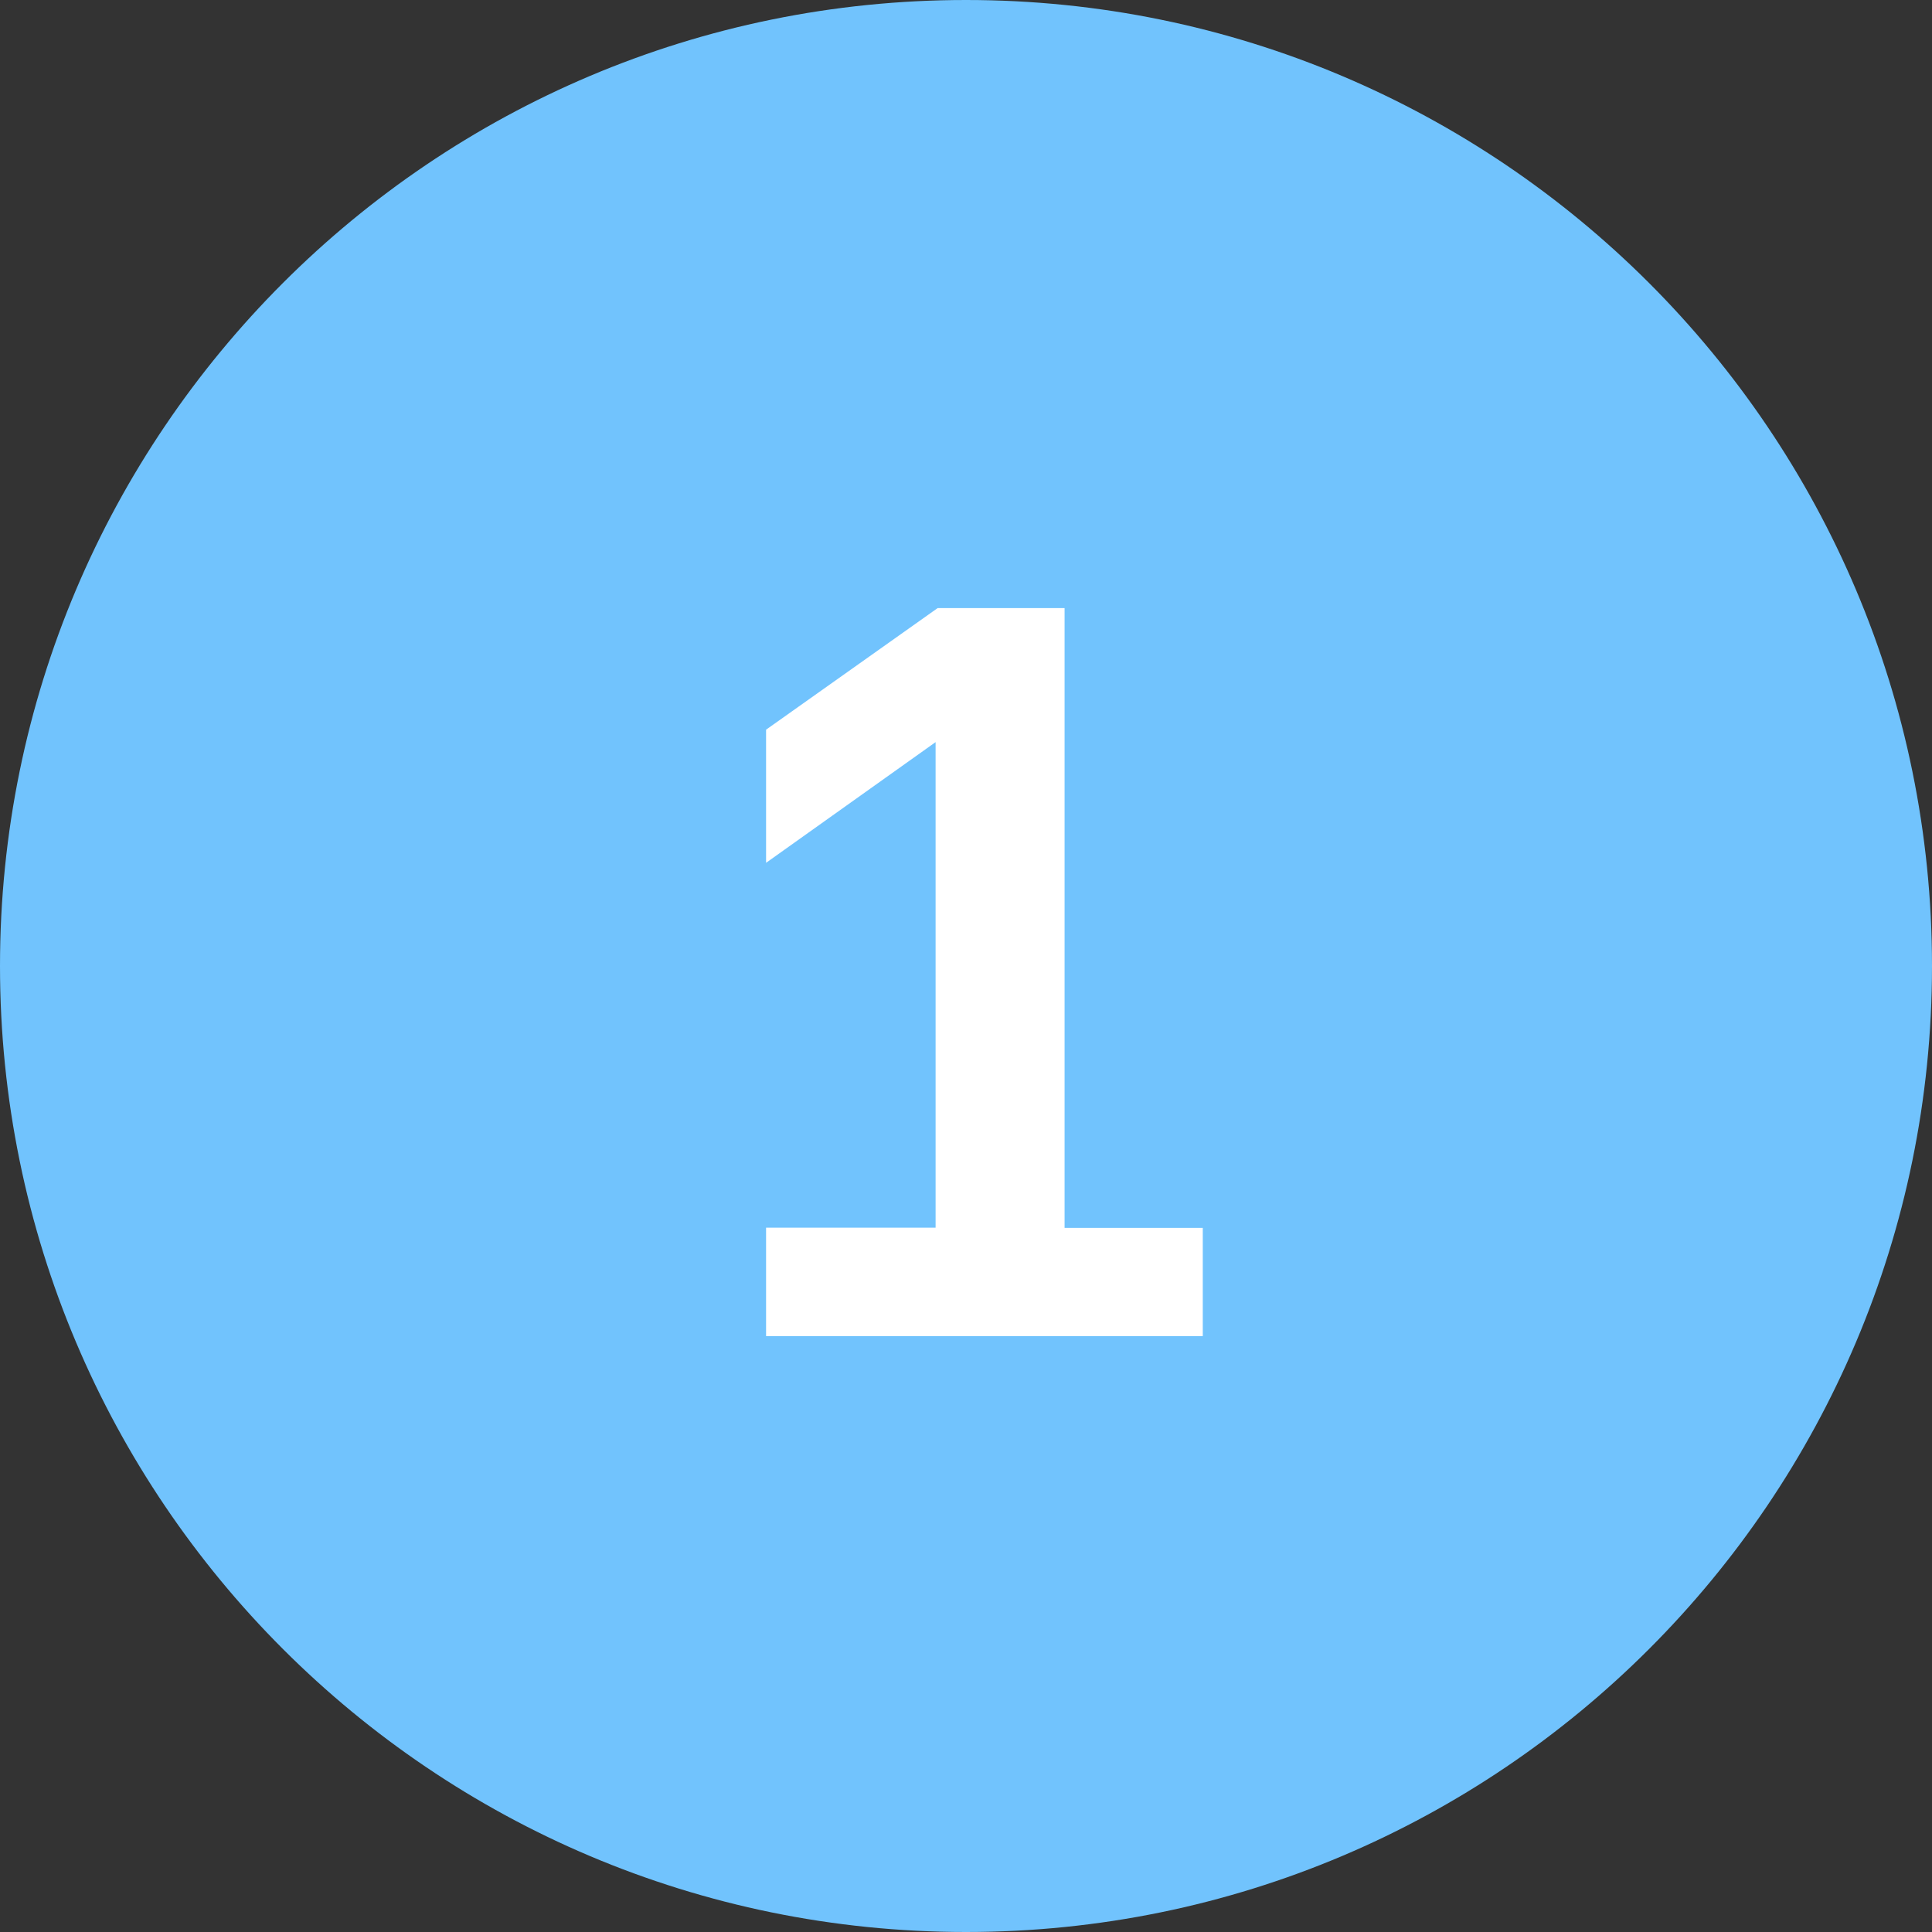
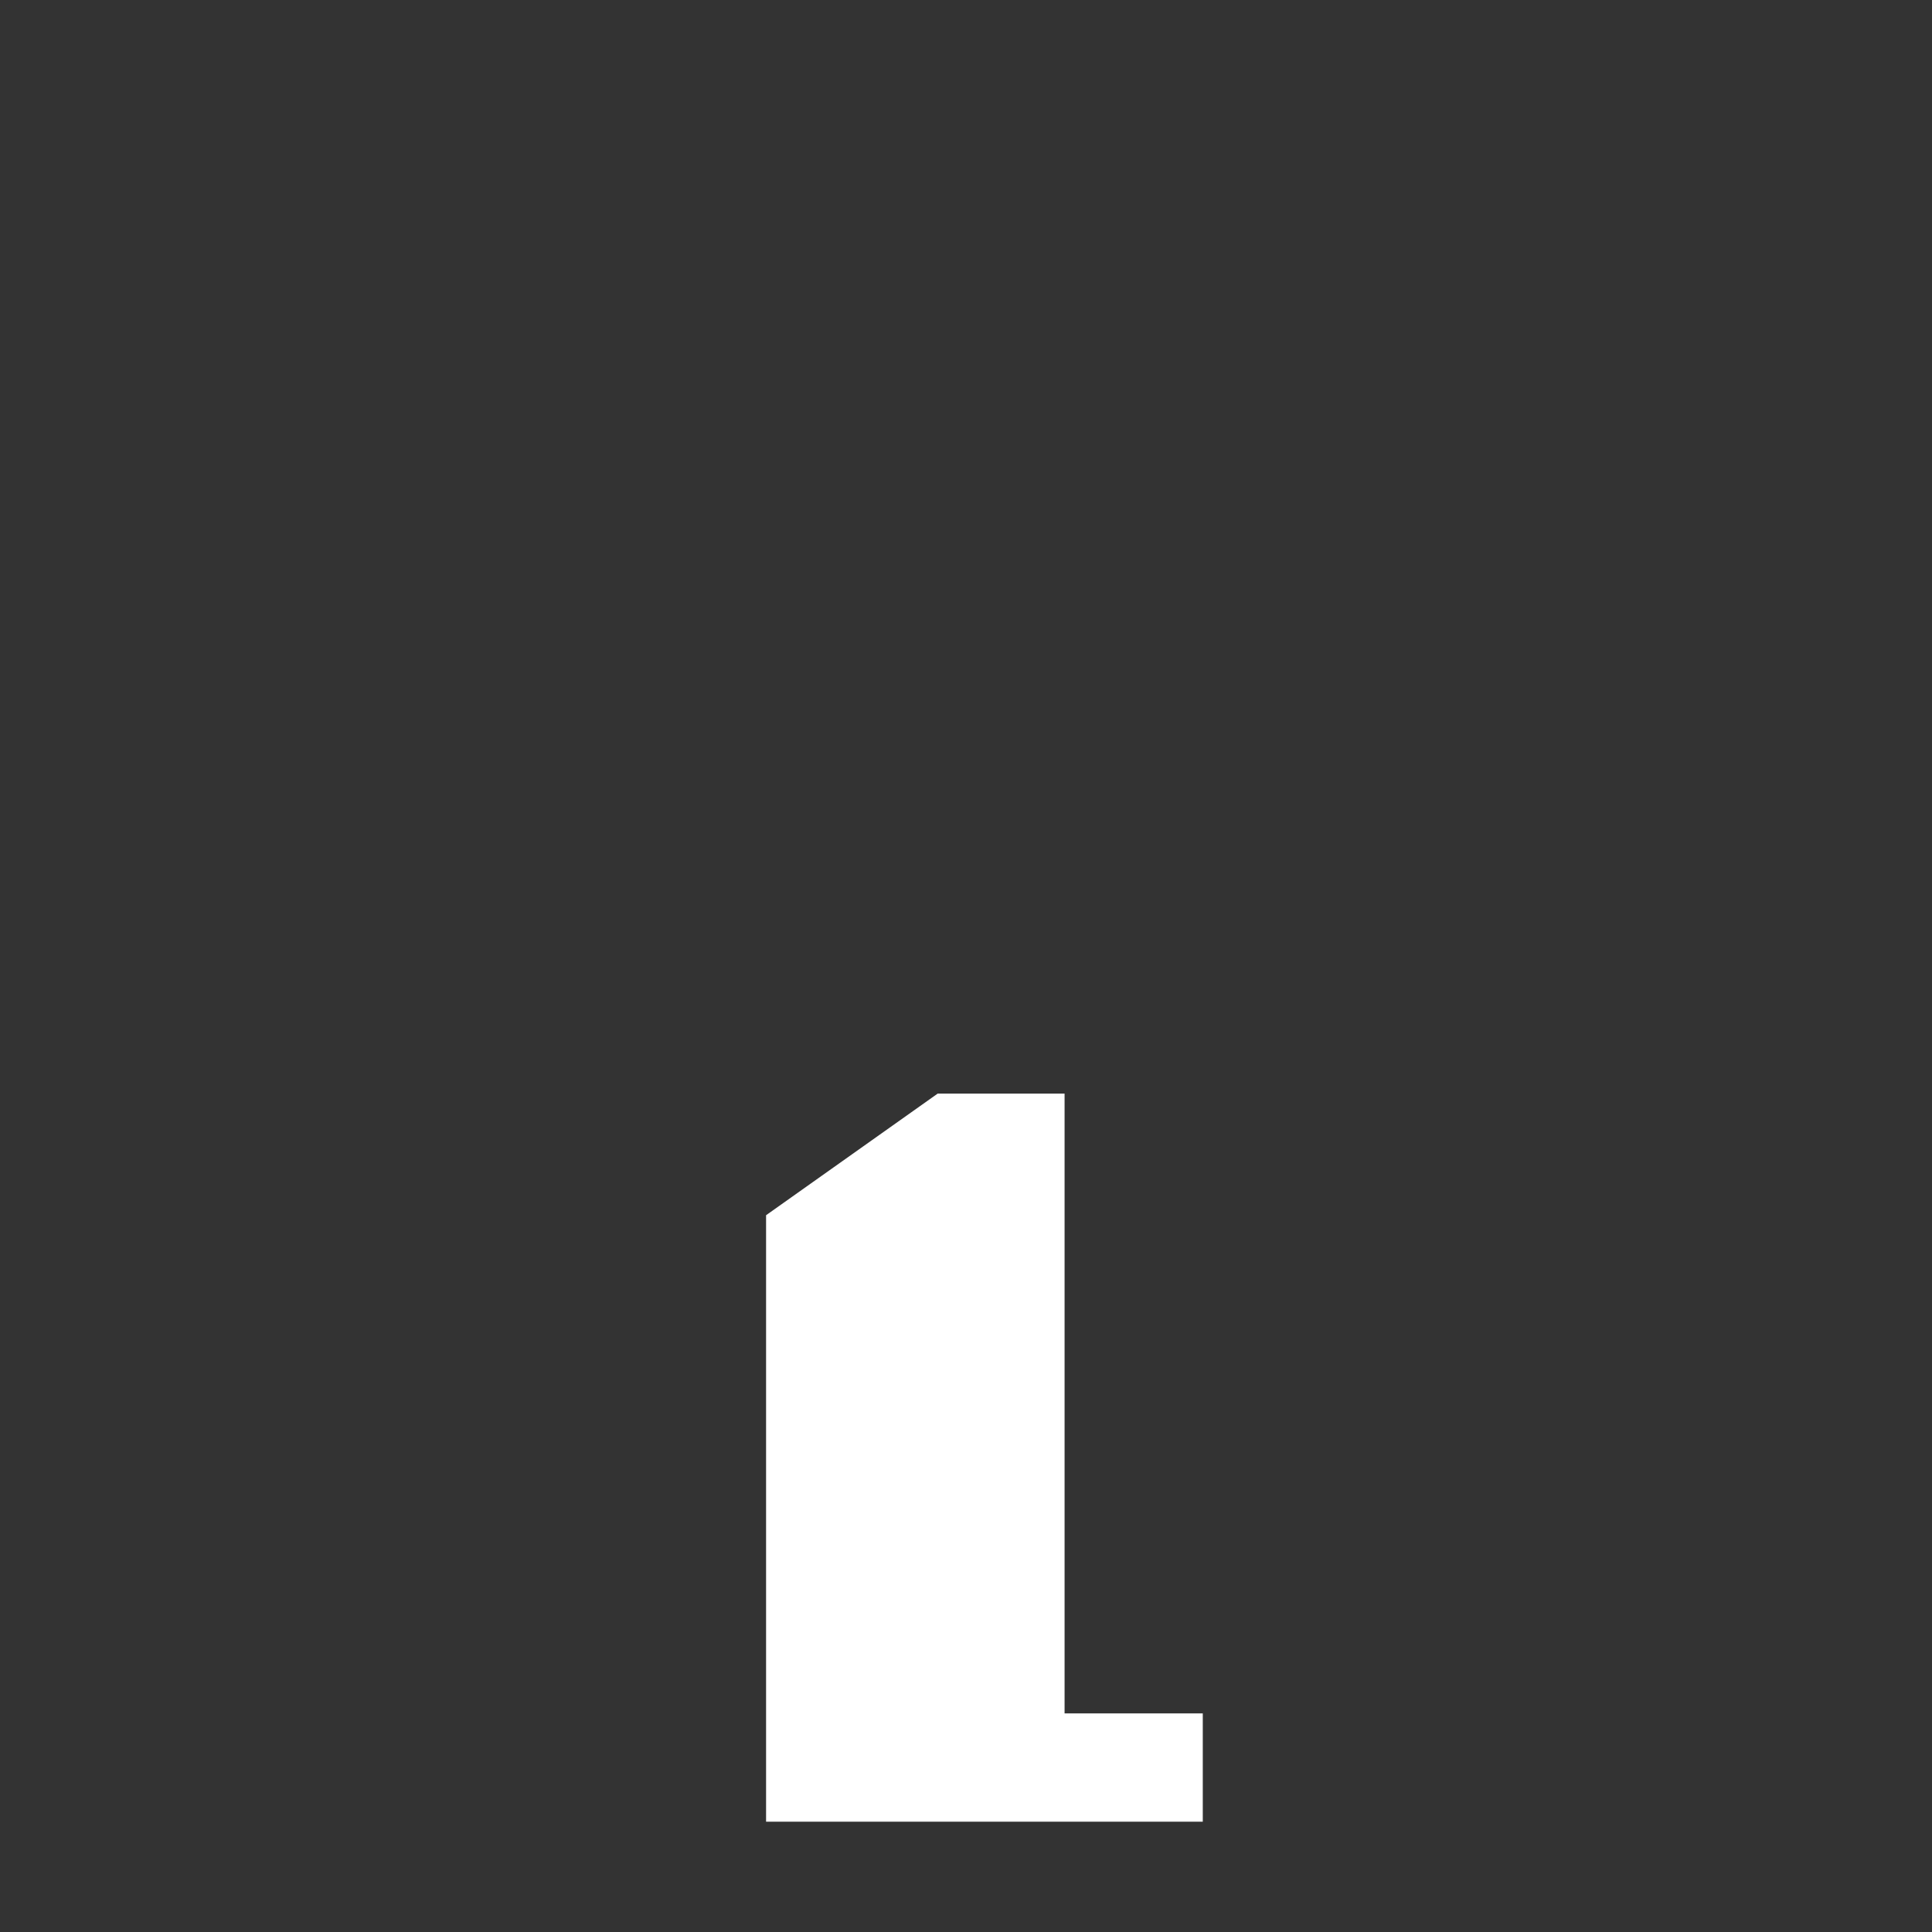
<svg xmlns="http://www.w3.org/2000/svg" id="_Слой_2" data-name="Слой 2" viewBox="0 0 83.88 83.88">
  <rect x="0" y="0" width="83.88" height="83.88" fill="#333333" stroke="none" />
  <defs>
    <style> .cls-1 { fill: #fff; } .cls-2 { fill: #71c3fd; fill-rule: evenodd; } </style>
  </defs>
  <g id="_Слой_1-2" data-name="Слой 1">
-     <path class="cls-2" d="M41.94,0c23.16,0,41.94,18.78,41.94,41.94s-18.78,41.94-41.94,41.94S0,65.1,0,41.94,18.78,0,41.94,0Z" />
-     <path class="cls-1" d="M33.26,58v-4.7h7.36v-21.08l-7.36,5.24v-5.78l7.45-5.28h5.51v26.91h6v4.7h-18.96Z" />
+     <path class="cls-1" d="M33.26,58v-4.7h7.36l-7.36,5.24v-5.78l7.45-5.28h5.51v26.91h6v4.7h-18.96Z" />
  </g>
</svg>